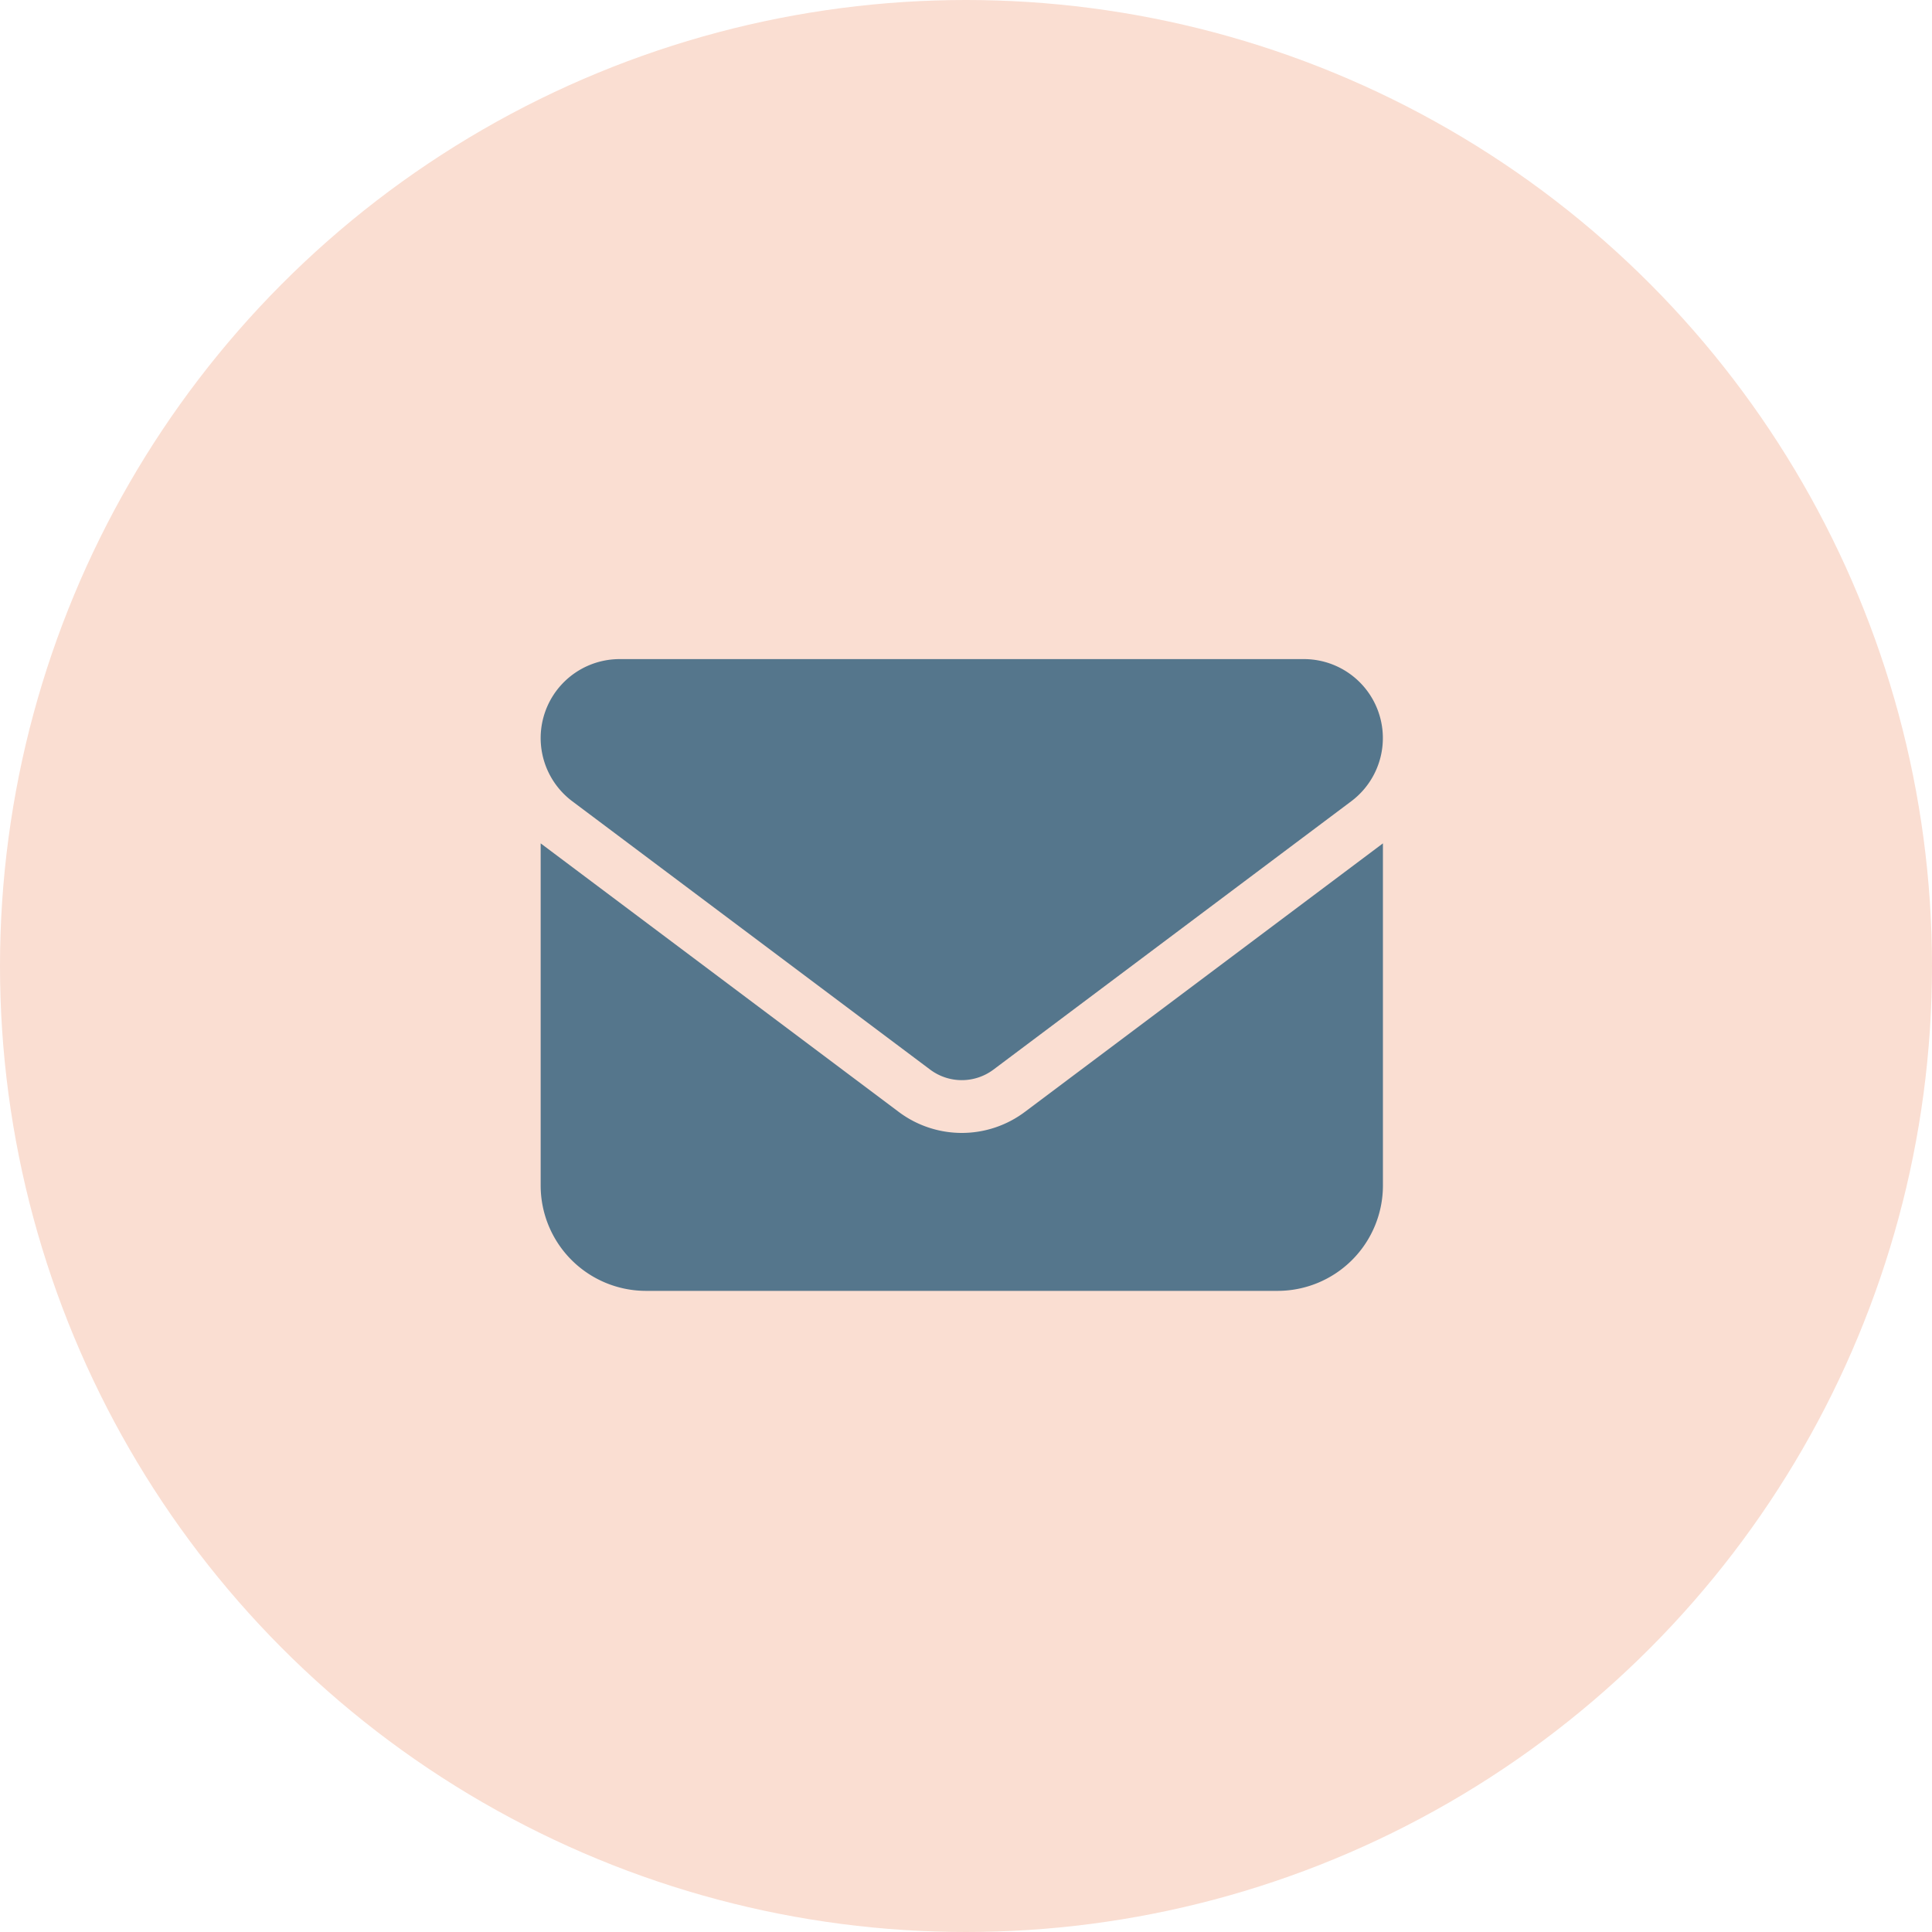
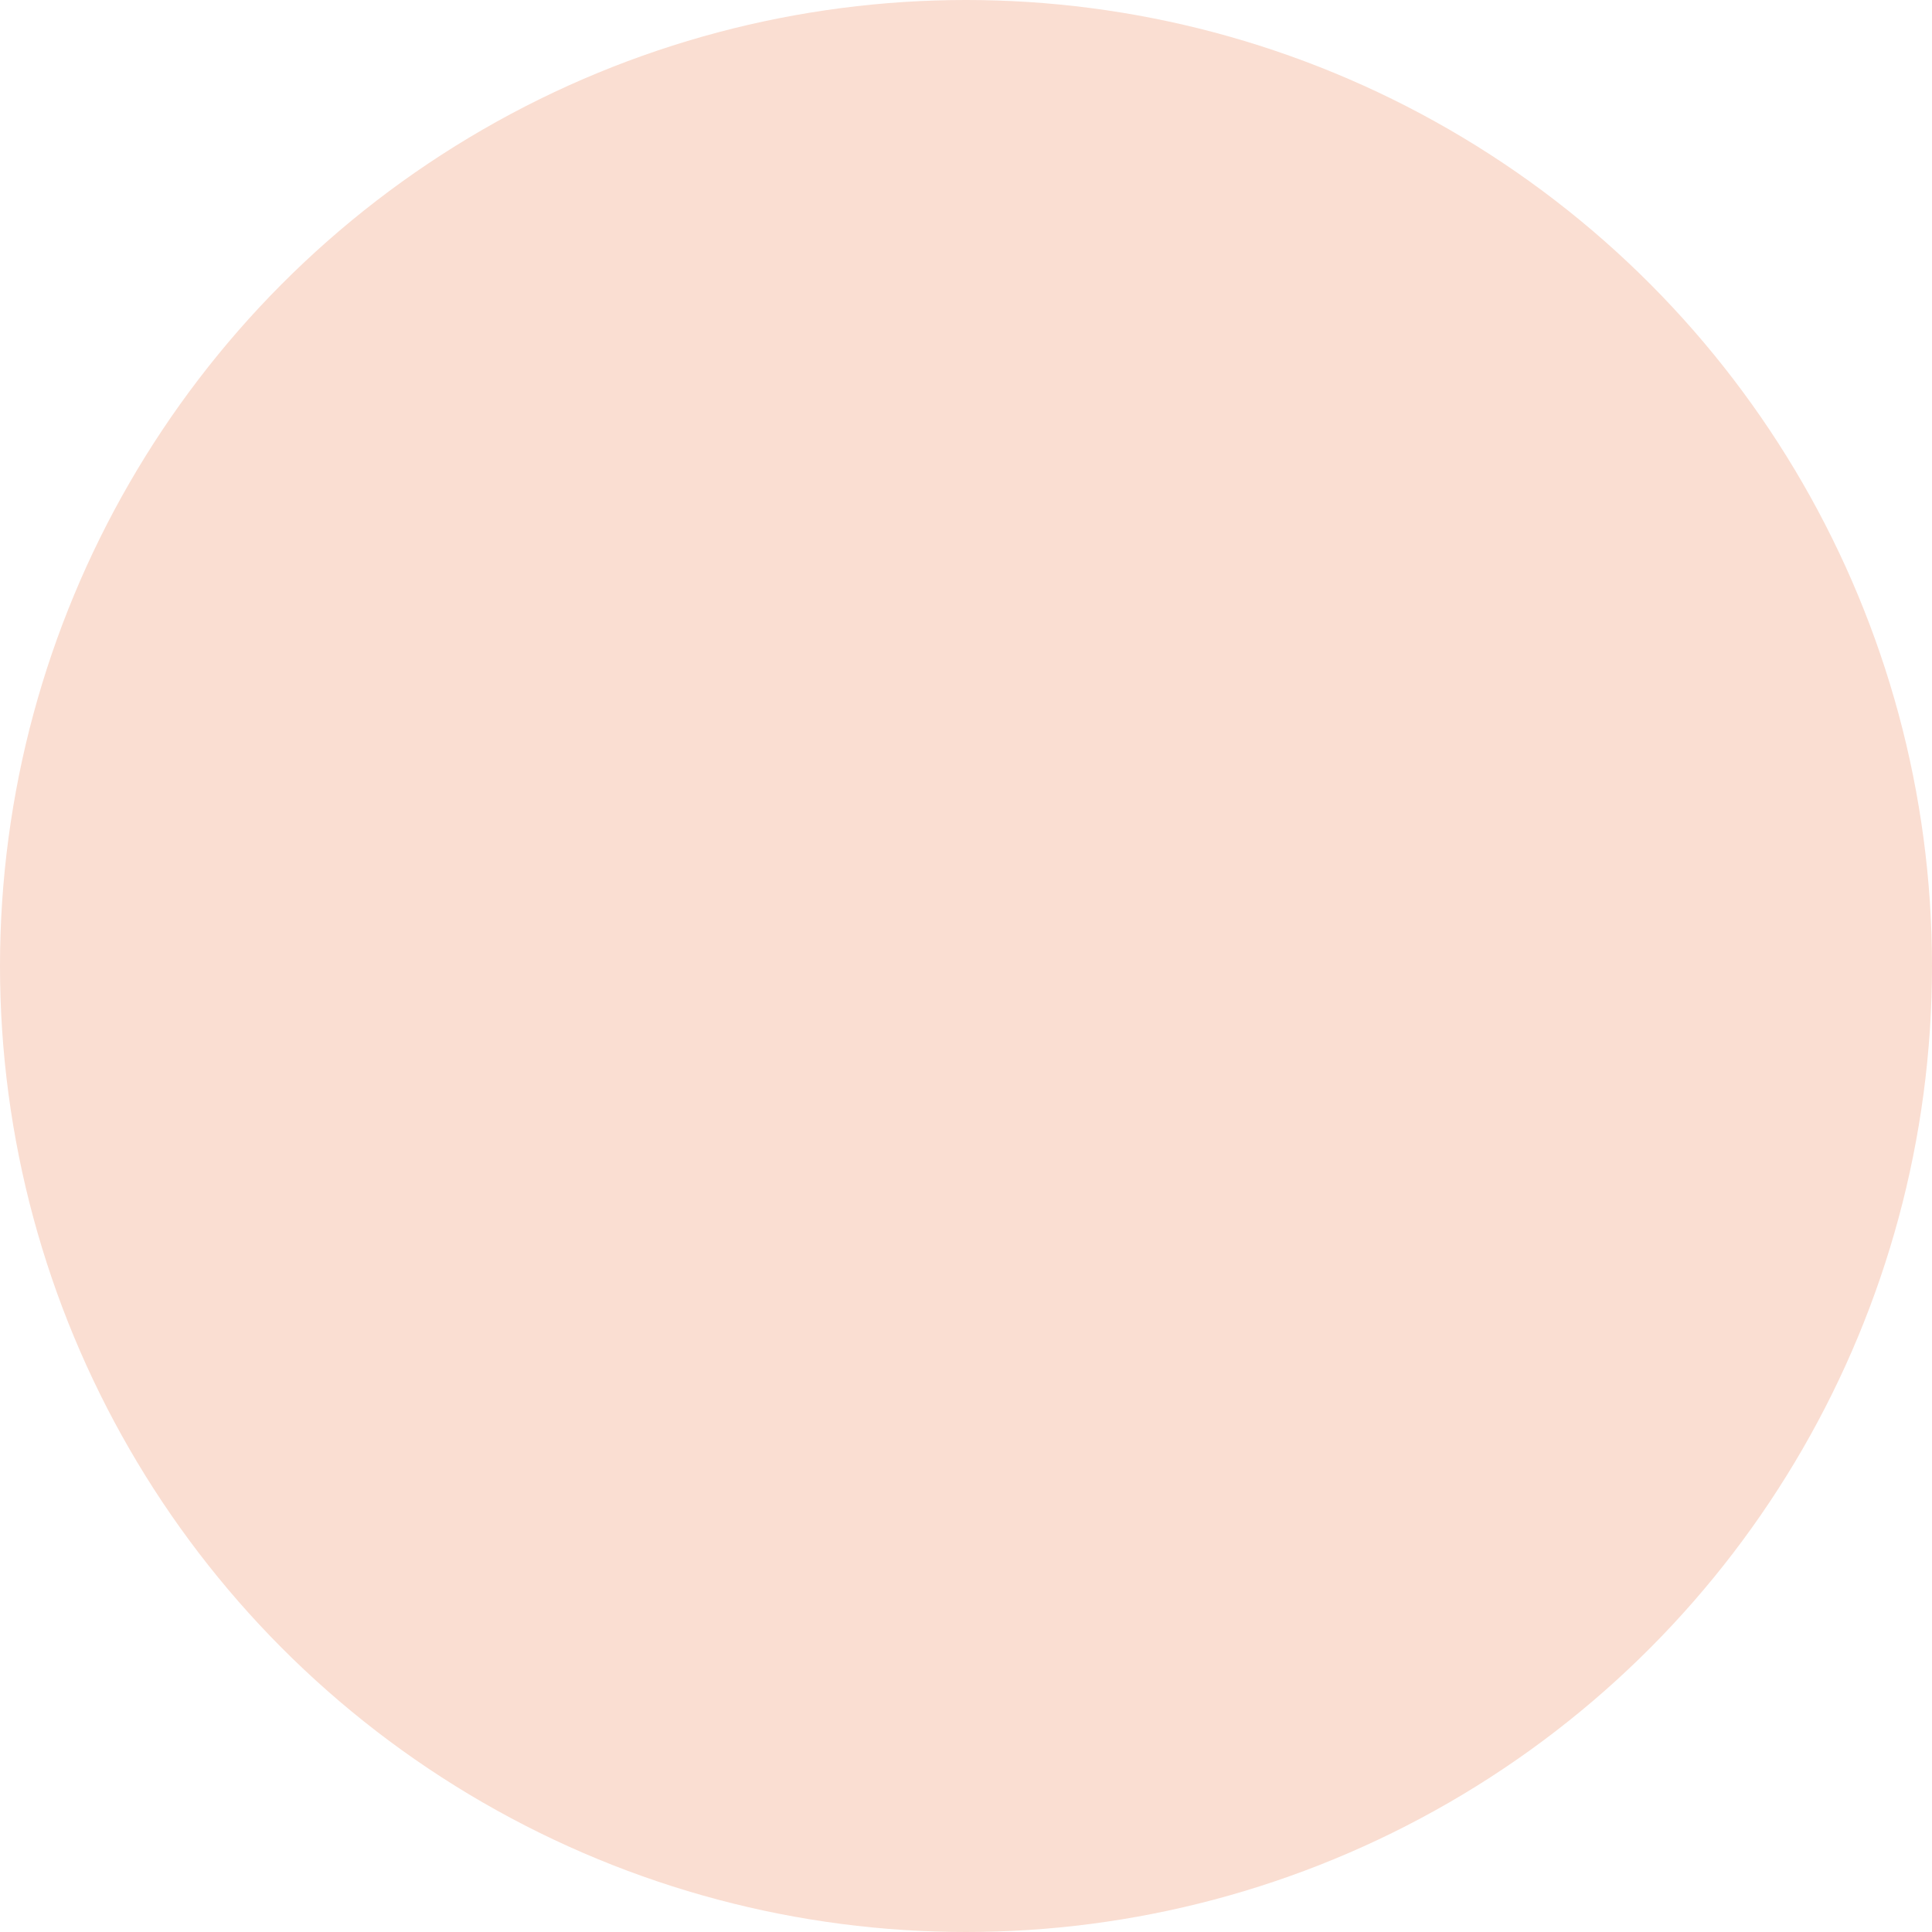
<svg xmlns="http://www.w3.org/2000/svg" width="40" height="40" viewBox="0 0 40 40">
  <g id="Gruppe_169" data-name="Gruppe 169" transform="translate(-280 -347)">
    <circle id="Ellipse_27" data-name="Ellipse 27" cx="20" cy="20" r="20" transform="translate(280 347)" fill="#faded2" />
-     <path id="envelope-solid_3_" data-name="envelope-solid (3)" d="M1.635,64a1.635,1.635,0,0,0-.981,2.943L8.065,72.5a1.093,1.093,0,0,0,1.308,0l7.411-5.558A1.635,1.635,0,0,0,15.8,64ZM0,67.815V74.9a2.182,2.182,0,0,0,2.18,2.18H15.258a2.182,2.182,0,0,0,2.18-2.18V67.815l-7.411,5.558a2.176,2.176,0,0,1-2.616,0Z" transform="translate(291.194 296.646)" fill="#55768c" />
  </g>
</svg>